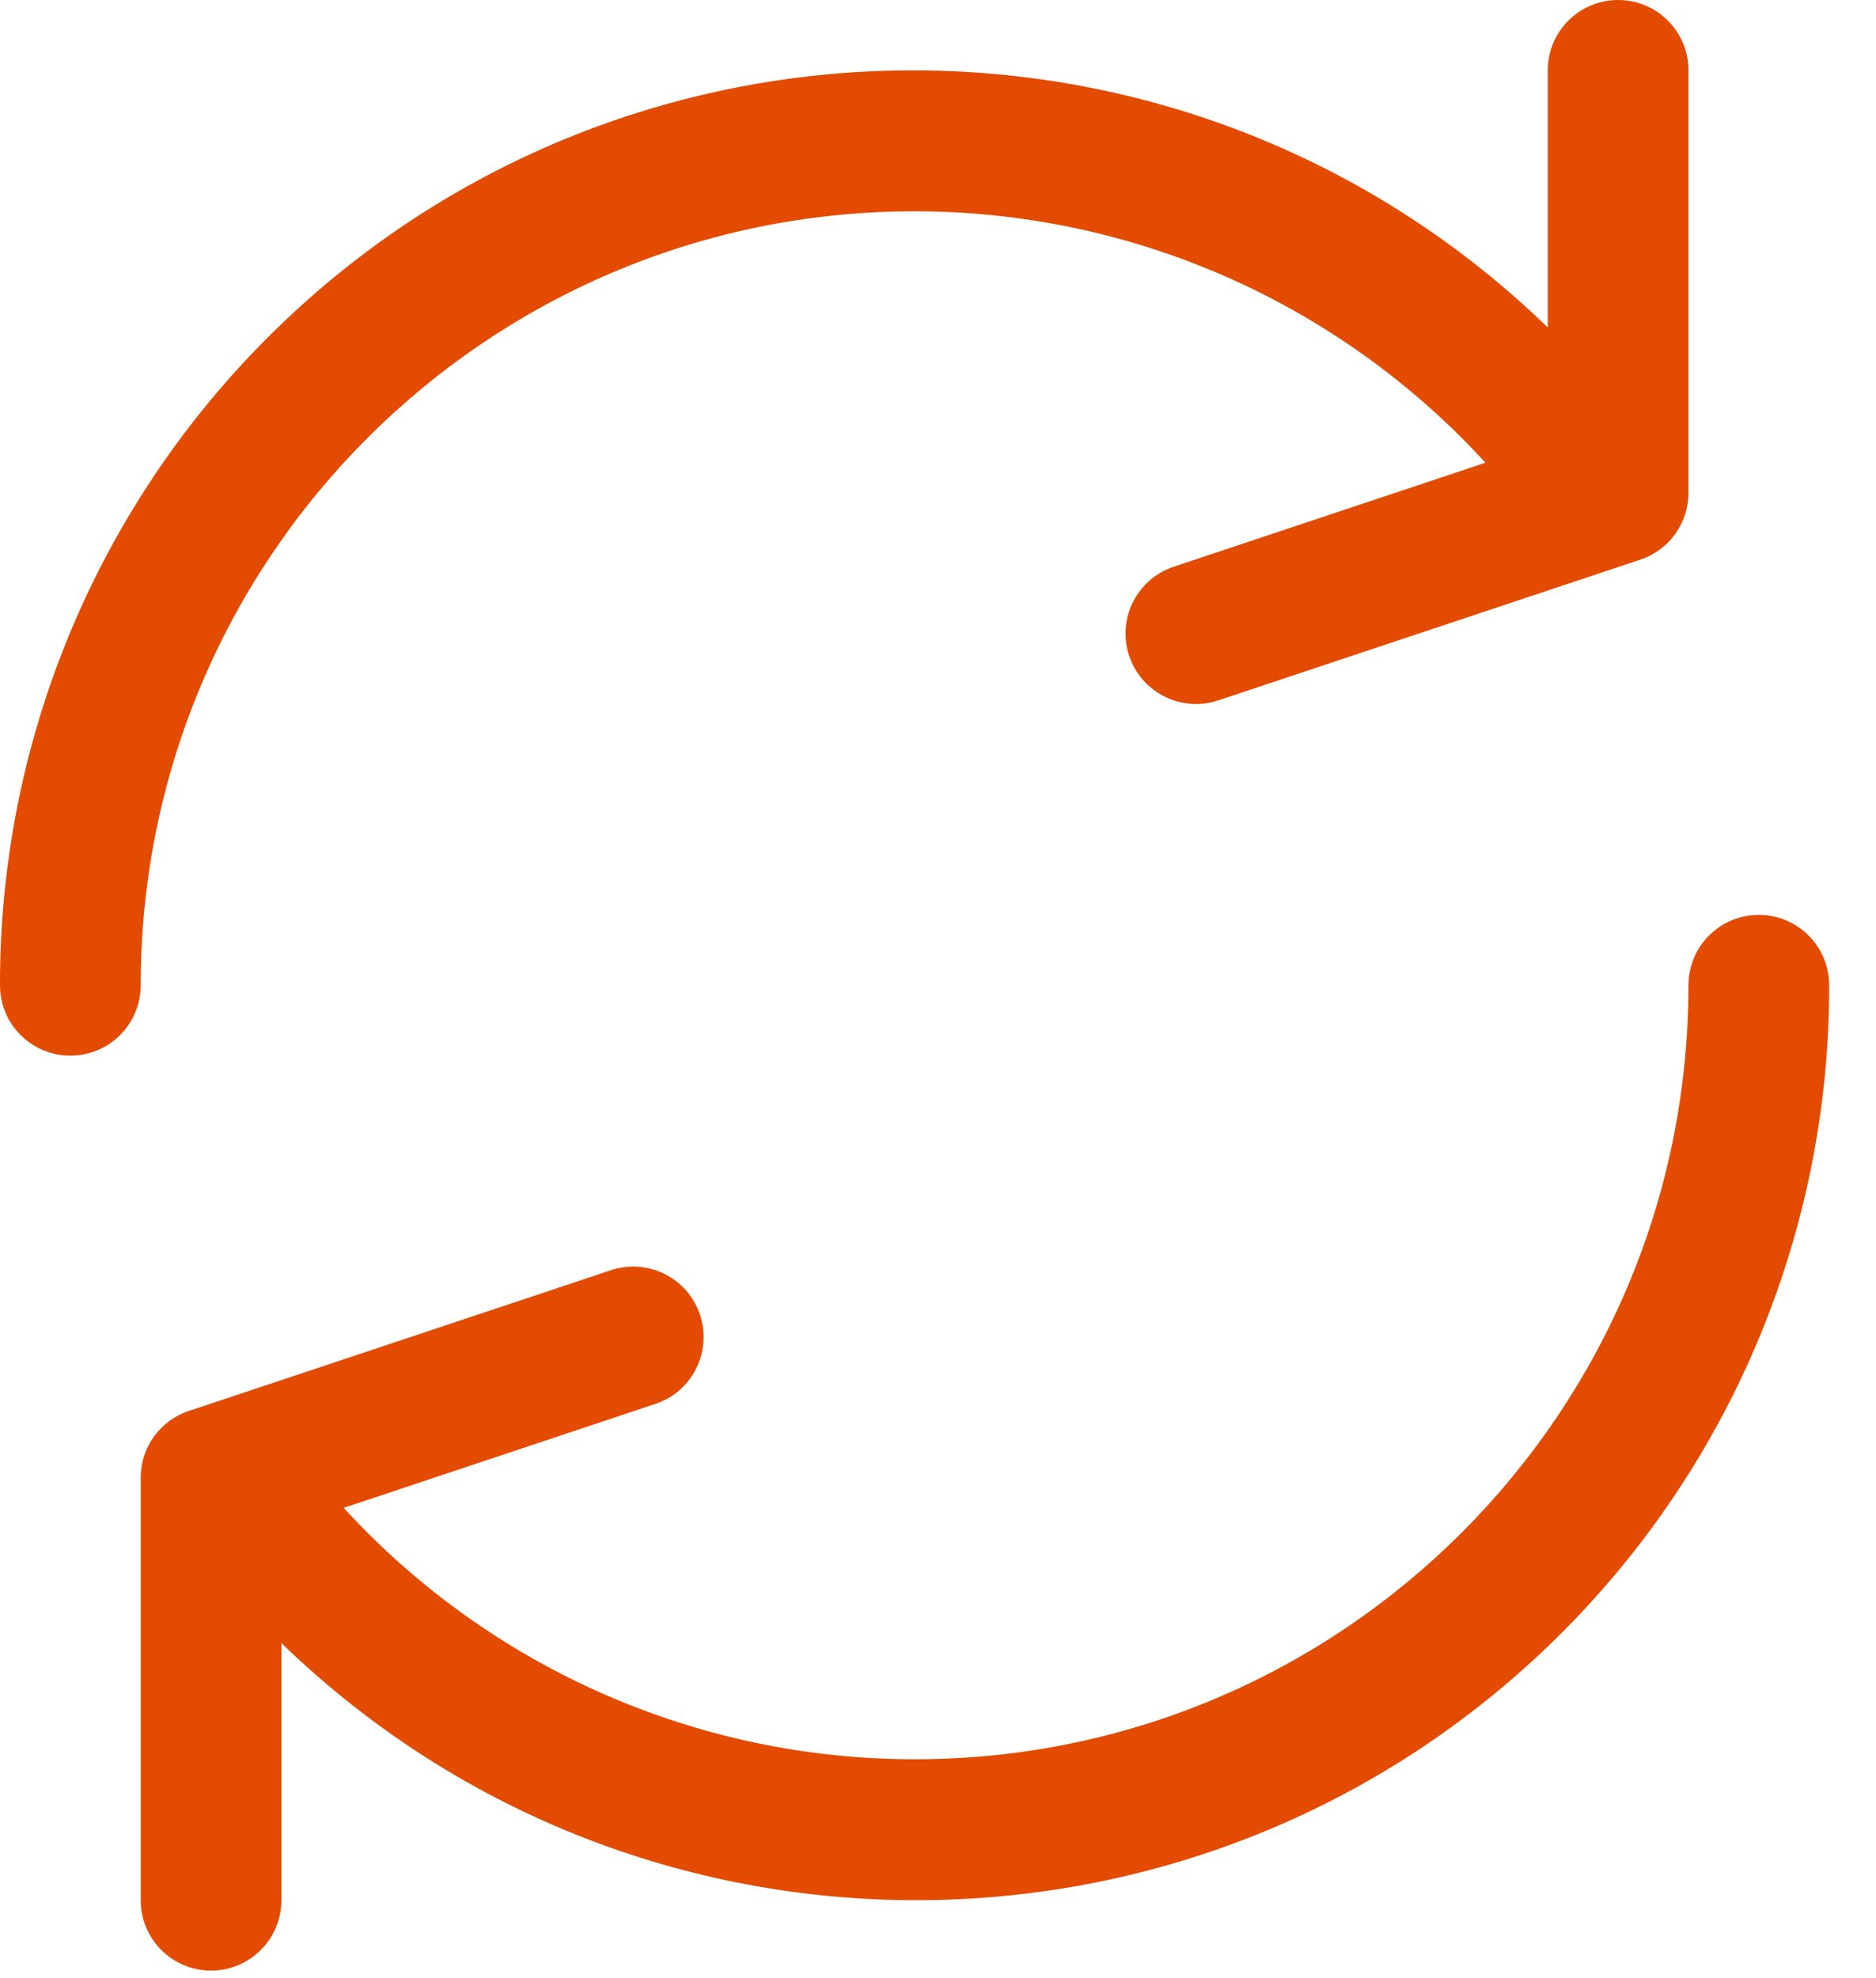
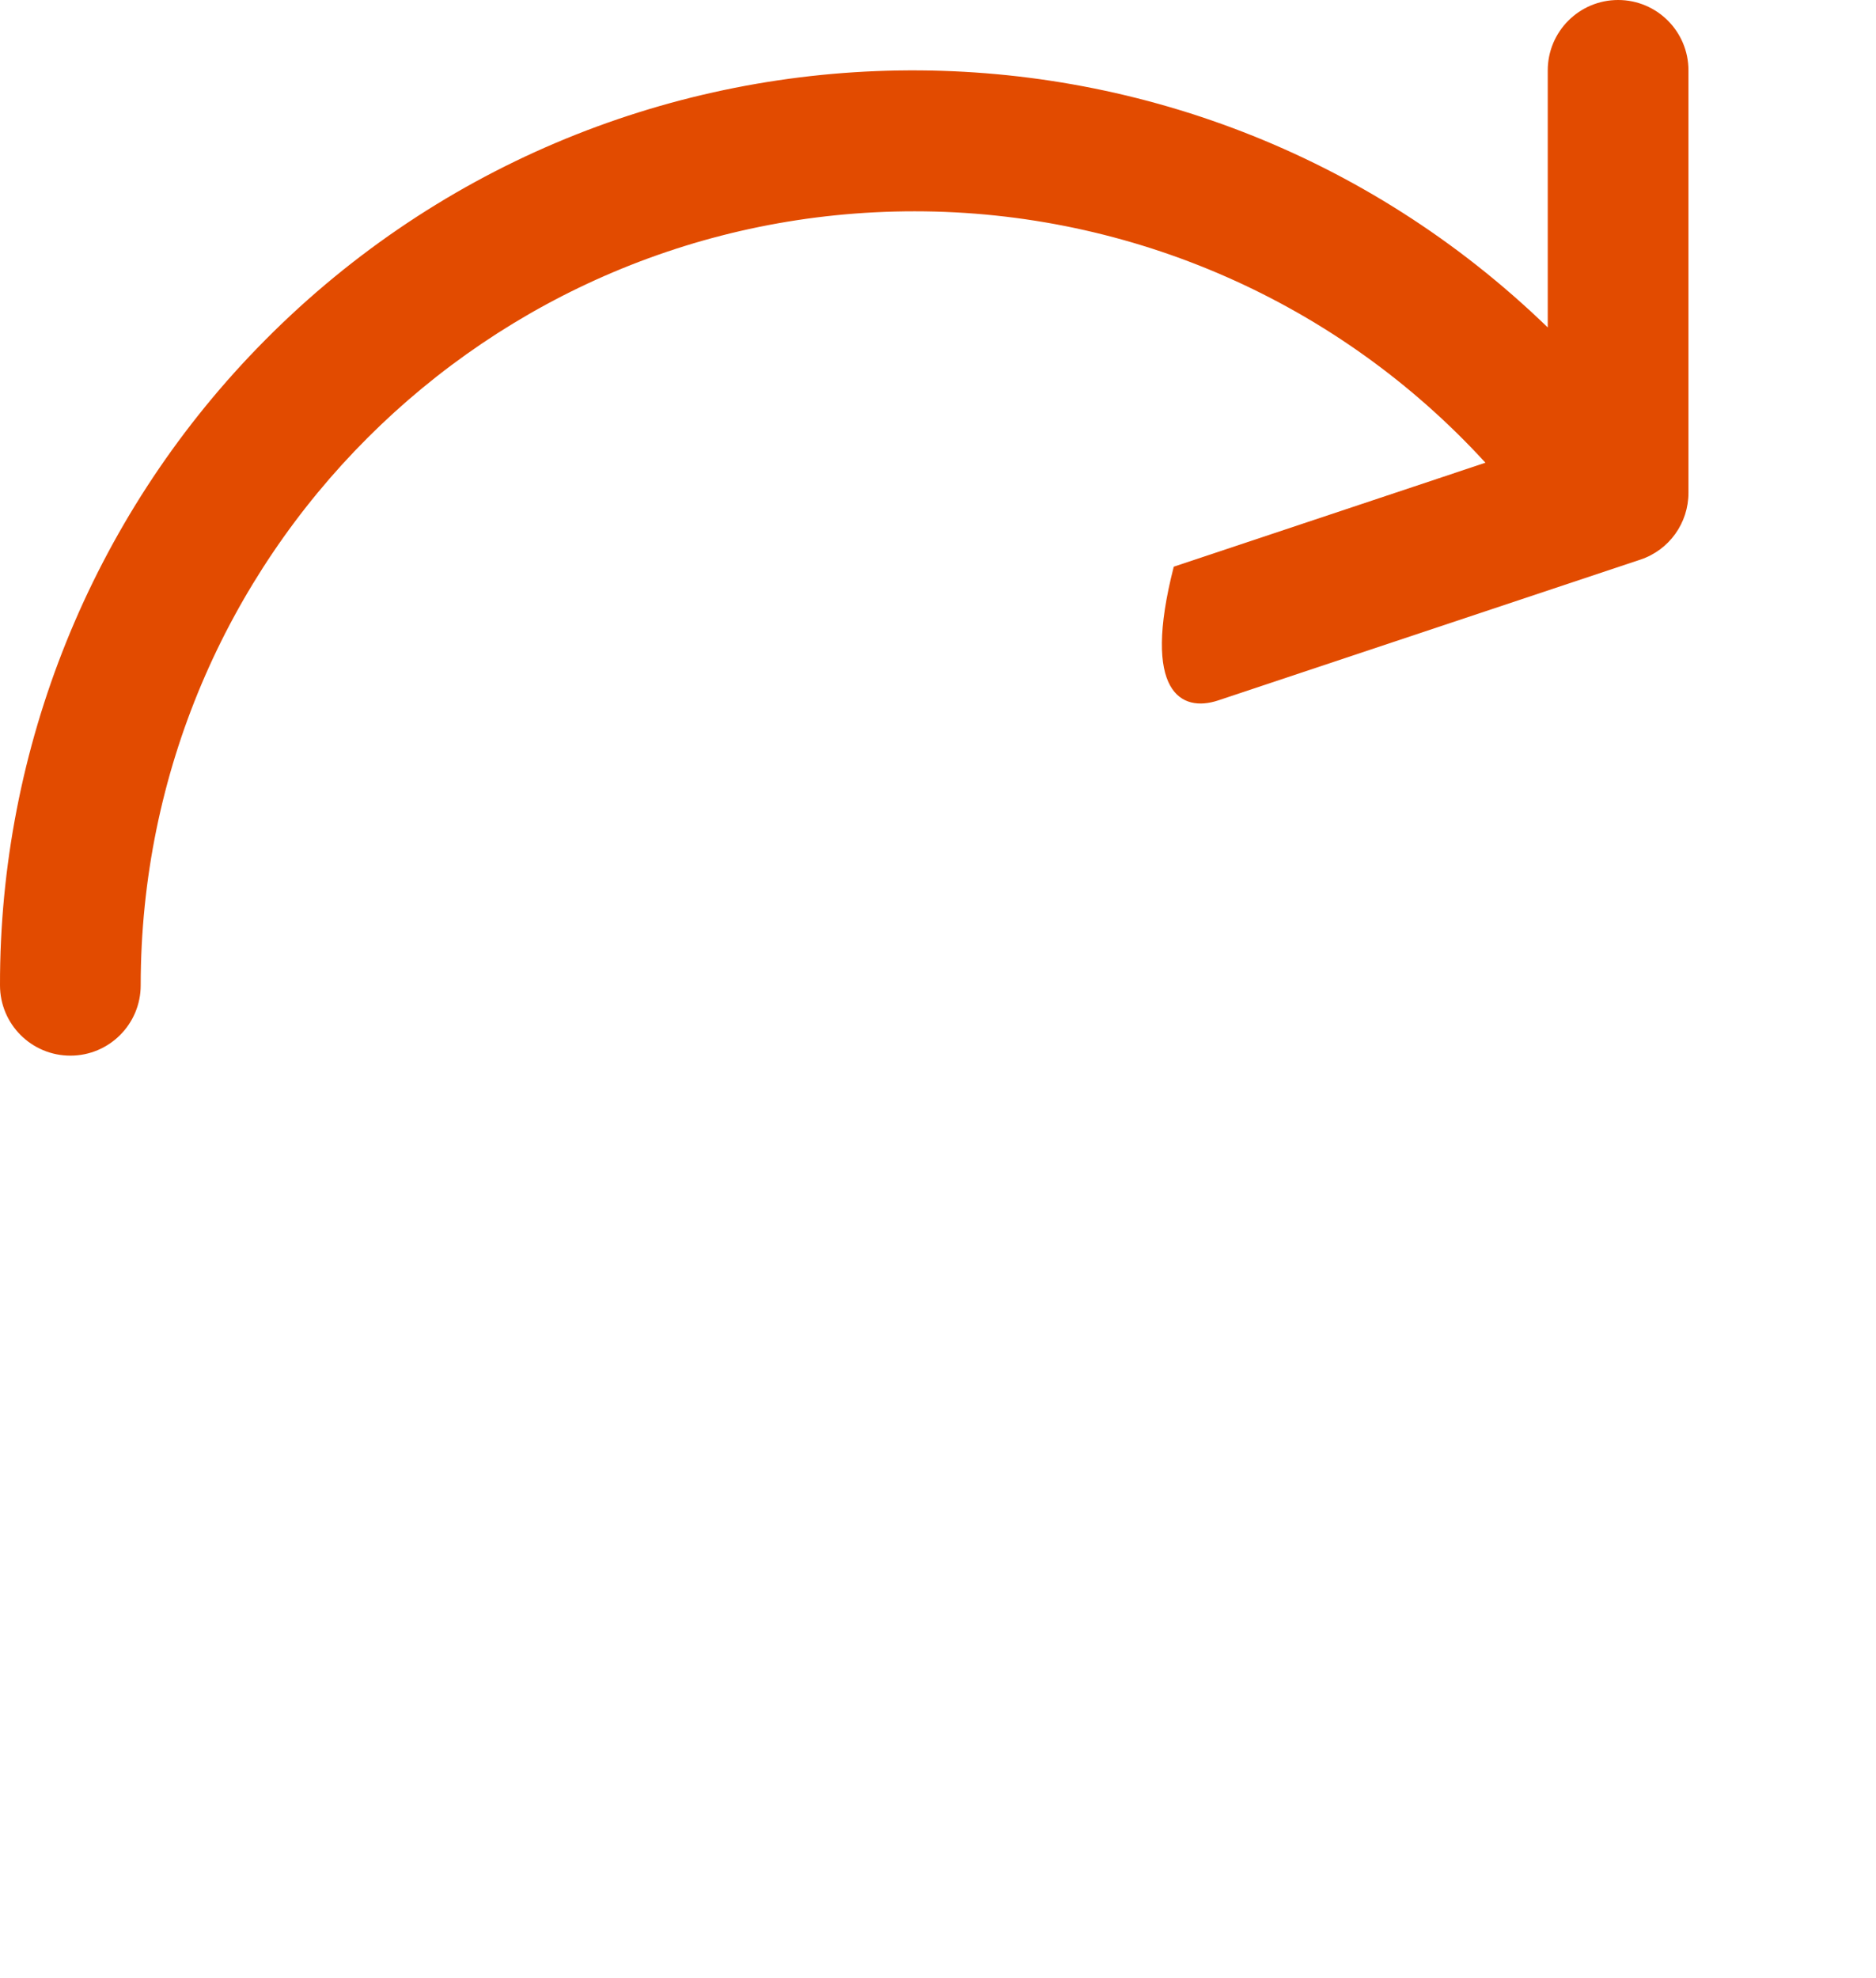
<svg xmlns="http://www.w3.org/2000/svg" width="37" height="39" viewBox="0 0 37 39" fill="none">
-   <path d="M31.914 0C31.148 0 30.526 0.621 30.526 1.388V6.456C23.383 -0.46 11.985 -0.275 5.069 6.868C1.809 10.235 -0.009 14.74 3.34323e-05 19.426C3.34323e-05 20.192 0.621 20.813 1.388 20.813C2.154 20.813 2.775 20.192 2.775 19.426C2.777 10.996 9.612 4.164 18.041 4.166C22.323 4.166 26.406 5.965 29.297 9.123L23.15 11.173C22.422 11.415 22.028 12.201 22.27 12.929C22.513 13.657 23.299 14.051 24.027 13.809L32.352 11.034C32.921 10.845 33.303 10.312 33.301 9.713V1.387C33.301 0.621 32.68 0 31.914 0Z" fill="#E24B00" />
-   <path d="M34.689 18.038C33.922 18.038 33.301 18.66 33.301 19.426C33.3 27.855 26.465 34.688 18.035 34.686C13.754 34.685 9.67 32.886 6.779 29.729L12.926 27.679C13.654 27.437 14.048 26.651 13.806 25.922C13.564 25.195 12.777 24.801 12.049 25.043L3.724 27.818C3.156 28.007 2.773 28.54 2.775 29.139V37.464C2.775 38.23 3.396 38.852 4.162 38.852C4.929 38.852 5.55 38.23 5.55 37.464V32.395C12.694 39.312 24.091 39.127 31.008 31.983C34.267 28.617 36.085 24.112 36.076 19.426C36.077 18.66 35.455 18.038 34.689 18.038Z" fill="#E24B00" />
+   <path d="M31.914 0C31.148 0 30.526 0.621 30.526 1.388V6.456C23.383 -0.46 11.985 -0.275 5.069 6.868C1.809 10.235 -0.009 14.74 3.34323e-05 19.426C3.34323e-05 20.192 0.621 20.813 1.388 20.813C2.154 20.813 2.775 20.192 2.775 19.426C2.777 10.996 9.612 4.164 18.041 4.166C22.323 4.166 26.406 5.965 29.297 9.123L23.15 11.173C22.513 13.657 23.299 14.051 24.027 13.809L32.352 11.034C32.921 10.845 33.303 10.312 33.301 9.713V1.387C33.301 0.621 32.68 0 31.914 0Z" fill="#E24B00" />
</svg>